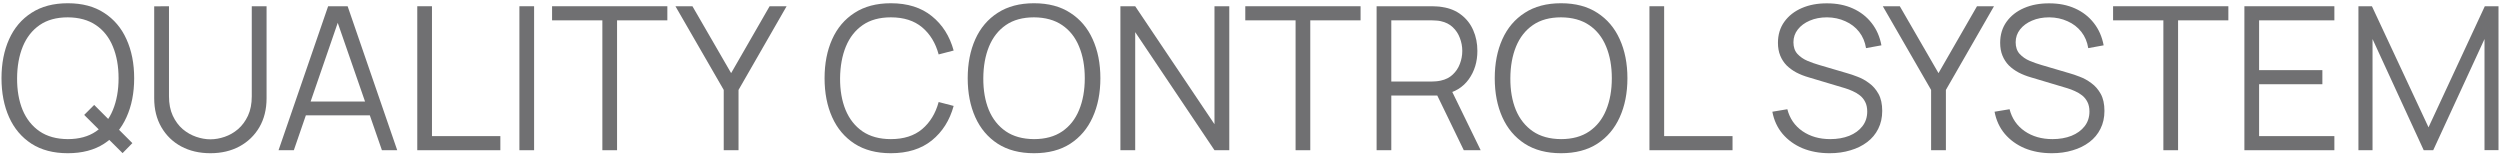
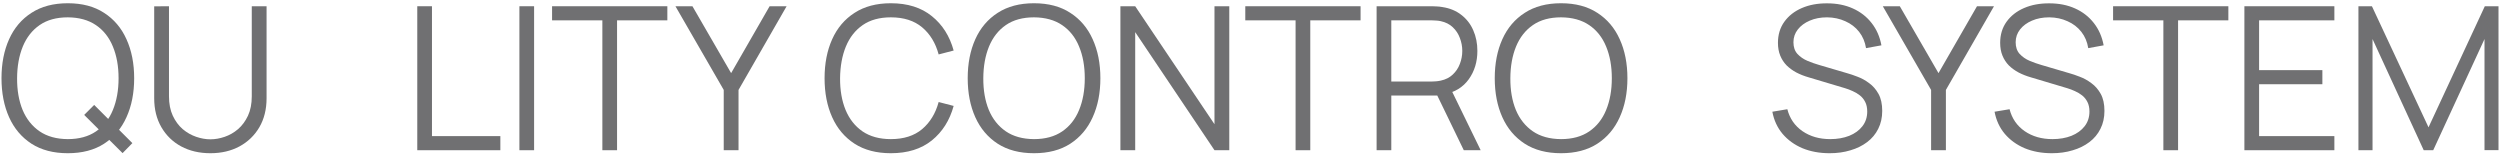
<svg xmlns="http://www.w3.org/2000/svg" width="584" height="36" viewBox="0 0 584 36" fill="none">
  <path d="M28.633 35.767L19.665 26.846L22 24.51L30.922 33.432L28.633 35.767ZM15.834 35.791C12.487 35.791 9.661 35.051 7.356 33.572C5.052 32.077 3.308 30.014 2.125 27.383C0.942 24.751 0.35 21.715 0.35 18.274C0.35 14.833 0.942 11.797 2.125 9.166C3.308 6.534 5.052 4.479 7.356 3C9.661 1.505 12.487 0.758 15.834 0.758C19.198 0.758 22.023 1.505 24.312 3C26.617 4.479 28.361 6.534 29.544 9.166C30.743 11.797 31.342 14.833 31.342 18.274C31.342 21.715 30.743 24.751 29.544 27.383C28.361 30.014 26.617 32.077 24.312 33.572C22.023 35.051 19.198 35.791 15.834 35.791ZM15.834 32.498C18.466 32.498 20.661 31.898 22.421 30.699C24.18 29.5 25.496 27.834 26.368 25.701C27.255 23.552 27.699 21.077 27.699 18.274C27.699 15.472 27.255 13.004 26.368 10.871C25.496 8.738 24.18 7.072 22.421 5.873C20.661 4.674 18.466 4.066 15.834 4.051C13.203 4.051 11.015 4.65 9.272 5.849C7.528 7.048 6.212 8.722 5.325 10.871C4.453 13.004 4.009 15.472 3.993 18.274C3.978 21.077 4.406 23.545 5.278 25.678C6.165 27.795 7.489 29.461 9.248 30.676C11.008 31.875 13.203 32.482 15.834 32.498Z" fill="#707072" />
  <path d="M49.145 35.791C46.576 35.791 44.303 35.261 42.325 34.203C40.364 33.144 38.822 31.649 37.701 29.718C36.58 27.788 36.02 25.53 36.02 22.945V1.482L39.476 1.458V22.502C39.476 24.245 39.772 25.756 40.364 27.032C40.955 28.294 41.726 29.337 42.676 30.162C43.641 30.972 44.692 31.571 45.829 31.96C46.965 32.35 48.071 32.544 49.145 32.544C50.235 32.544 51.348 32.35 52.485 31.96C53.622 31.571 54.665 30.972 55.615 30.162C56.564 29.337 57.335 28.294 57.927 27.032C58.518 25.756 58.814 24.245 58.814 22.502V1.458H62.271V22.945C62.271 25.53 61.71 27.788 60.589 29.718C59.468 31.633 57.919 33.128 55.941 34.203C53.98 35.261 51.714 35.791 49.145 35.791Z" fill="#707072" />
-   <path d="M65.068 35.09L76.652 1.458H81.206L92.79 35.09H89.217L78.217 3.374H79.571L68.641 35.09H65.068ZM70.229 26.939V23.716H87.605V26.939H70.229Z" fill="#707072" />
  <path d="M97.475 35.09V1.458H100.908V31.797H116.883V35.09H97.475Z" fill="#707072" />
  <path d="M121.332 35.09V1.458H124.765V35.09H121.332Z" fill="#707072" />
  <path d="M140.712 35.09V4.752H128.964V1.458H155.893V4.752H144.145V35.09H140.712Z" fill="#707072" />
  <path d="M169.063 35.09V21.007L157.782 1.458H161.753L170.791 17.083L179.783 1.458H183.753L172.52 21.007V35.09H169.063Z" fill="#707072" />
  <path d="M208.105 35.791C204.757 35.791 201.931 35.051 199.627 33.572C197.322 32.077 195.578 30.014 194.395 27.383C193.212 24.751 192.62 21.715 192.62 18.274C192.62 14.833 193.212 11.797 194.395 9.166C195.578 6.534 197.322 4.479 199.627 3C201.931 1.505 204.757 0.758 208.105 0.758C212.013 0.758 215.205 1.762 217.68 3.771C220.156 5.764 221.853 8.442 222.772 11.805L219.268 12.716C218.552 10.053 217.268 7.943 215.415 6.386C213.562 4.829 211.125 4.051 208.105 4.051C205.473 4.051 203.286 4.65 201.542 5.849C199.798 7.048 198.482 8.722 197.595 10.871C196.723 13.004 196.271 15.472 196.24 18.274C196.225 21.077 196.653 23.545 197.525 25.678C198.412 27.811 199.736 29.485 201.495 30.699C203.27 31.898 205.473 32.498 208.105 32.498C211.125 32.498 213.562 31.719 215.415 30.162C217.268 28.59 218.552 26.48 219.268 23.833L222.772 24.744C221.853 28.107 220.156 30.793 217.68 32.801C215.205 34.794 212.013 35.791 208.105 35.791Z" fill="#707072" />
  <path d="M241.541 35.791C238.193 35.791 235.367 35.051 233.063 33.572C230.759 32.077 229.015 30.014 227.831 27.383C226.648 24.751 226.056 21.715 226.056 18.274C226.056 14.833 226.648 11.797 227.831 9.166C229.015 6.534 230.759 4.479 233.063 3C235.367 1.505 238.193 0.758 241.541 0.758C244.904 0.758 247.73 1.505 250.019 3C252.323 4.479 254.067 6.534 255.25 9.166C256.449 11.797 257.049 14.833 257.049 18.274C257.049 21.715 256.449 24.751 255.25 27.383C254.067 30.014 252.323 32.077 250.019 33.572C247.73 35.051 244.904 35.791 241.541 35.791ZM241.541 32.498C244.172 32.498 246.368 31.898 248.127 30.699C249.887 29.5 251.202 27.834 252.074 25.701C252.962 23.552 253.405 21.077 253.405 18.274C253.405 15.472 252.962 13.004 252.074 10.871C251.202 8.738 249.887 7.072 248.127 5.873C246.368 4.674 244.172 4.066 241.541 4.051C238.91 4.051 236.722 4.65 234.978 5.849C233.234 7.048 231.919 8.722 231.031 10.871C230.159 13.004 229.715 15.472 229.7 18.274C229.684 21.077 230.112 23.545 230.984 25.678C231.872 27.795 233.195 29.461 234.955 30.676C236.714 31.875 238.91 32.482 241.541 32.498Z" fill="#707072" />
  <path d="M261.726 35.09V1.458H265.183L283.703 29.018V1.458H287.16V35.09H283.703L265.183 7.507V35.09H261.726Z" fill="#707072" />
  <path d="M302.648 35.09V4.752H290.9V1.458H317.829V4.752H306.081V35.09H302.648Z" fill="#707072" />
  <path d="M321.574 35.09V1.458H334.559C334.886 1.458 335.252 1.474 335.657 1.505C336.077 1.521 336.498 1.567 336.918 1.645C338.678 1.91 340.165 2.525 341.379 3.49C342.609 4.44 343.536 5.639 344.158 7.087C344.797 8.535 345.116 10.139 345.116 11.898C345.116 14.436 344.446 16.639 343.107 18.508C341.768 20.376 339.853 21.552 337.362 22.034L336.171 22.315H325.007V35.09H321.574ZM341.94 35.09L335.307 21.404L338.6 20.143L345.887 35.09H341.94ZM325.007 19.045H334.466C334.746 19.045 335.073 19.029 335.447 18.998C335.821 18.967 336.186 18.913 336.545 18.835C337.697 18.586 338.639 18.111 339.371 17.41C340.118 16.709 340.671 15.876 341.029 14.911C341.402 13.946 341.589 12.941 341.589 11.898C341.589 10.855 341.402 9.851 341.029 8.885C340.671 7.905 340.118 7.064 339.371 6.363C338.639 5.662 337.697 5.188 336.545 4.938C336.186 4.861 335.821 4.814 335.447 4.798C335.073 4.767 334.746 4.752 334.466 4.752H325.007V19.045Z" fill="#707072" />
  <path d="M364.658 35.791C361.31 35.791 358.484 35.051 356.18 33.572C353.875 32.077 352.132 30.014 350.948 27.383C349.765 24.751 349.173 21.715 349.173 18.274C349.173 14.833 349.765 11.797 350.948 9.166C352.132 6.534 353.875 4.479 356.18 3C358.484 1.505 361.31 0.758 364.658 0.758C368.021 0.758 370.847 1.505 373.136 3C375.44 4.479 377.184 6.534 378.367 9.166C379.566 11.797 380.166 14.833 380.166 18.274C380.166 21.715 379.566 24.751 378.367 27.383C377.184 30.014 375.44 32.077 373.136 33.572C370.847 35.051 368.021 35.791 364.658 35.791ZM364.658 32.498C367.289 32.498 369.484 31.898 371.244 30.699C373.003 29.5 374.319 27.834 375.191 25.701C376.078 23.552 376.522 21.077 376.522 18.274C376.522 15.472 376.078 13.004 375.191 10.871C374.319 8.738 373.003 7.072 371.244 5.873C369.484 4.674 367.289 4.066 364.658 4.051C362.026 4.051 359.839 4.65 358.095 5.849C356.351 7.048 355.035 8.722 354.148 10.871C353.276 13.004 352.832 15.472 352.817 18.274C352.801 21.077 353.229 23.545 354.101 25.678C354.989 27.795 356.312 29.461 358.072 30.676C359.831 31.875 362.026 32.482 364.658 32.498Z" fill="#707072" />
-   <path d="M385.31 35.09V1.458H388.743V31.797H404.718V35.09H385.31Z" fill="#707072" />
  <path d="M427.402 35.791C425.051 35.791 422.934 35.401 421.05 34.623C419.181 33.829 417.632 32.708 416.402 31.26C415.188 29.812 414.393 28.091 414.02 26.098L417.523 25.514C418.084 27.694 419.267 29.407 421.073 30.652C422.879 31.883 425.036 32.498 427.542 32.498C429.193 32.498 430.672 32.241 431.98 31.727C433.288 31.198 434.315 30.45 435.063 29.485C435.81 28.519 436.184 27.375 436.184 26.052C436.184 25.18 436.028 24.44 435.717 23.833C435.405 23.21 434.993 22.696 434.479 22.291C433.965 21.887 433.405 21.552 432.797 21.287C432.19 21.007 431.598 20.781 431.022 20.61L422.498 18.064C421.47 17.768 420.52 17.395 419.648 16.943C418.776 16.476 418.014 15.923 417.36 15.285C416.721 14.631 416.223 13.868 415.865 12.996C415.507 12.124 415.328 11.127 415.328 10.007C415.328 8.107 415.826 6.464 416.822 5.079C417.819 3.693 419.181 2.626 420.91 1.879C422.638 1.131 424.607 0.766 426.818 0.781C429.061 0.781 431.061 1.178 432.821 1.972C434.596 2.766 436.059 3.903 437.212 5.382C438.364 6.846 439.127 8.582 439.5 10.59L435.904 11.244C435.67 9.781 435.133 8.512 434.292 7.437C433.451 6.363 432.377 5.538 431.069 4.962C429.777 4.37 428.352 4.066 426.795 4.051C425.285 4.051 423.938 4.308 422.755 4.822C421.587 5.32 420.66 6.005 419.975 6.877C419.29 7.749 418.948 8.745 418.948 9.866C418.948 11.003 419.259 11.914 419.882 12.599C420.52 13.284 421.299 13.821 422.217 14.21C423.152 14.6 424.055 14.919 424.927 15.168L431.513 17.107C432.198 17.293 433 17.566 433.918 17.924C434.853 18.267 435.756 18.765 436.628 19.419C437.515 20.057 438.247 20.898 438.823 21.941C439.399 22.984 439.687 24.308 439.687 25.911C439.687 27.468 439.376 28.862 438.753 30.092C438.146 31.322 437.282 32.358 436.161 33.198C435.055 34.039 433.755 34.677 432.26 35.113C430.781 35.565 429.162 35.791 427.402 35.791Z" fill="#707072" />
  <path d="M451.105 35.09V21.007L439.824 1.458H443.795L452.833 17.083L461.825 1.458H465.795L454.562 21.007V35.09H451.105Z" fill="#707072" />
  <path d="M479.313 35.791C476.962 35.791 474.844 35.401 472.96 34.623C471.092 33.829 469.543 32.708 468.313 31.26C467.098 29.812 466.304 28.091 465.93 26.098L469.434 25.514C469.994 27.694 471.178 29.407 472.984 30.652C474.79 31.883 476.946 32.498 479.453 32.498C481.104 32.498 482.583 32.241 483.891 31.727C485.198 31.198 486.226 30.45 486.974 29.485C487.721 28.519 488.095 27.375 488.095 26.052C488.095 25.18 487.939 24.44 487.627 23.833C487.316 23.21 486.903 22.696 486.39 22.291C485.876 21.887 485.315 21.552 484.708 21.287C484.101 21.007 483.509 20.781 482.933 20.61L474.408 18.064C473.381 17.768 472.431 17.395 471.559 16.943C470.687 16.476 469.924 15.923 469.27 15.285C468.632 14.631 468.134 13.868 467.775 12.996C467.417 12.124 467.238 11.127 467.238 10.007C467.238 8.107 467.737 6.464 468.733 5.079C469.73 3.693 471.092 2.626 472.82 1.879C474.549 1.131 476.518 0.766 478.729 0.781C480.971 0.781 482.972 1.178 484.731 1.972C486.506 2.766 487.97 3.903 489.122 5.382C490.274 6.846 491.037 8.582 491.411 10.59L487.814 11.244C487.581 9.781 487.044 8.512 486.203 7.437C485.362 6.363 484.288 5.538 482.98 4.962C481.687 4.37 480.263 4.066 478.706 4.051C477.195 4.051 475.849 4.308 474.665 4.822C473.498 5.32 472.571 6.005 471.886 6.877C471.201 7.749 470.858 8.745 470.858 9.866C470.858 11.003 471.17 11.914 471.793 12.599C472.431 13.284 473.209 13.821 474.128 14.21C475.062 14.6 475.965 14.919 476.837 15.168L483.423 17.107C484.109 17.293 484.91 17.566 485.829 17.924C486.763 18.267 487.666 18.765 488.538 19.419C489.426 20.057 490.158 20.898 490.734 21.941C491.31 22.984 491.598 24.308 491.598 25.911C491.598 27.468 491.286 28.862 490.664 30.092C490.056 31.322 489.192 32.358 488.071 33.198C486.966 34.039 485.666 34.677 484.171 35.113C482.692 35.565 481.072 35.791 479.313 35.791Z" fill="#707072" />
  <path d="M505.364 35.09V4.752H493.616V1.458H520.545V4.752H508.797V35.09H505.364Z" fill="#707072" />
  <path d="M524.29 35.09V1.458H545.31V4.752H527.723V16.383H542.507V19.676H527.723V31.797H545.31V35.09H524.29Z" fill="#707072" />
  <path d="M550.93 35.09V1.458H554.083L567.302 29.742L580.451 1.458H583.65V35.067H580.381V9.119L568.399 35.09H566.181L554.223 9.119V35.09H550.93Z" fill="#707072" />
</svg>